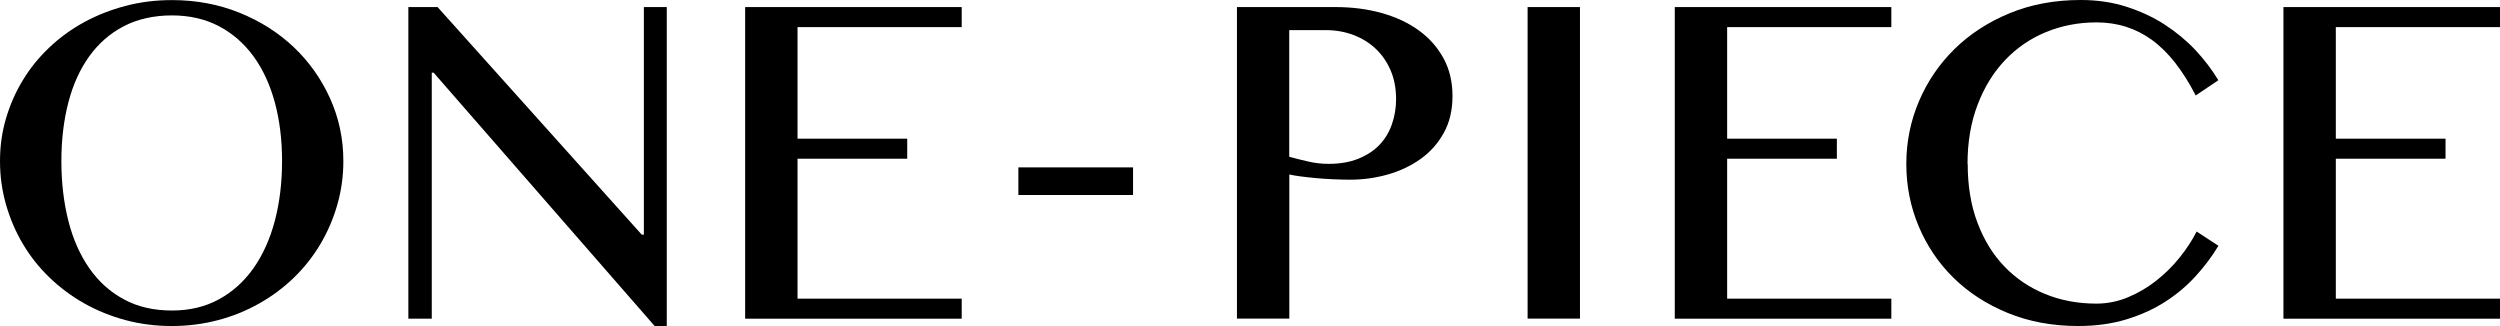
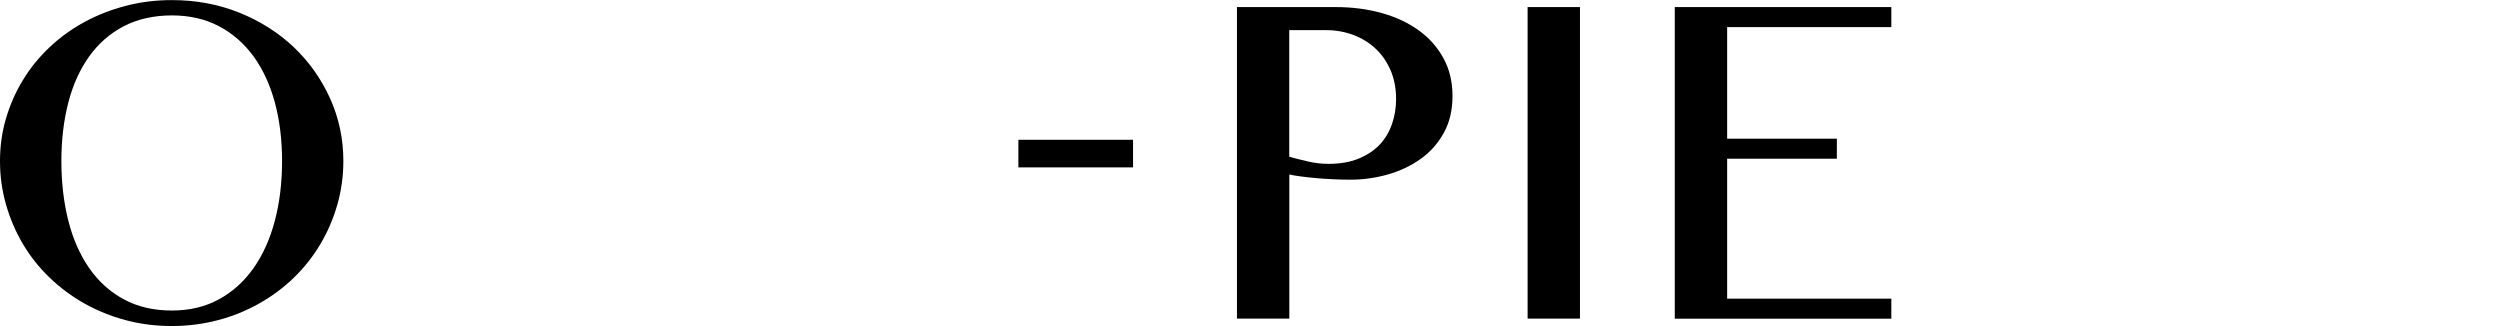
<svg xmlns="http://www.w3.org/2000/svg" id="_レイヤー_1" viewBox="0 0 296.92 38.72">
  <path d="M20.41,38.72c-1.92,0-3.75-.23-5.5-.7s-3.38-1.13-4.89-1.98c-1.51-.85-2.89-1.88-4.12-3.06-1.24-1.19-2.29-2.51-3.16-3.97-.87-1.46-1.54-3.02-2.02-4.69-.48-1.67-.72-3.4-.72-5.19s.24-3.47.72-5.09c.48-1.62,1.15-3.15,2.02-4.56.86-1.42,1.92-2.71,3.16-3.88,1.24-1.17,2.61-2.16,4.12-2.98,1.51-.82,3.14-1.46,4.89-1.92,1.75-.46,3.58-.69,5.5-.69,2.88,0,5.55.5,8.03,1.5,2.48,1,4.63,2.37,6.45,4.09,1.82,1.73,3.26,3.76,4.31,6.08,1.05,2.32,1.58,4.81,1.58,7.45,0,1.79-.24,3.52-.72,5.19-.48,1.67-1.15,3.23-2.02,4.69-.87,1.46-1.91,2.78-3.14,3.97-1.23,1.19-2.6,2.21-4.11,3.06-1.51.85-3.14,1.52-4.89,1.98s-3.58.7-5.5.7ZM20.41,36.88c2.1,0,3.97-.44,5.59-1.33,1.62-.88,2.99-2.12,4.11-3.7,1.11-1.58,1.96-3.46,2.53-5.62.57-2.17.86-4.53.86-7.09s-.29-4.87-.86-6.98c-.57-2.11-1.42-3.94-2.53-5.47-1.12-1.53-2.48-2.72-4.11-3.58-1.62-.85-3.49-1.28-5.59-1.28s-4.07.43-5.7,1.28c-1.64.85-3.01,2.05-4.11,3.58-1.1,1.53-1.93,3.35-2.48,5.47-.55,2.12-.83,4.44-.83,6.98s.28,4.93.83,7.09c.55,2.17,1.38,4.04,2.48,5.62,1.1,1.58,2.47,2.82,4.11,3.7,1.63.89,3.54,1.33,5.7,1.33Z" />
-   <path d="M48.5.84h3.47l24.25,27.03h.25V.84h2.72v37.88h-1.44l-26.25-30.09h-.22v29.22h-2.78V.84Z" />
-   <path d="M114.22.84v2.38h-19.5v13.25h13.03v2.38h-13.03v16.62h19.5v2.38h-25.72V.84h25.72Z" />
-   <path d="M134.57,19.88v3.28h-13.62v-3.28h13.62Z" />
+   <path d="M134.57,19.88h-13.62v-3.28h13.62Z" />
  <path d="M146.91.84h11.72c1.94,0,3.75.23,5.44.7s3.16,1.15,4.41,2.05c1.25.9,2.23,2,2.95,3.31s1.08,2.81,1.08,4.5-.35,3.16-1.05,4.41c-.7,1.25-1.62,2.28-2.77,3.09-1.15.81-2.44,1.42-3.89,1.83-1.45.41-2.93.61-4.45.61-.65,0-1.32-.02-2.03-.05-.71-.03-1.39-.08-2.05-.14s-1.26-.13-1.81-.2c-.55-.07-1-.15-1.33-.23v17.12h-6.22V.84ZM153.13,18.62c.69.19,1.43.38,2.23.56.8.19,1.62.28,2.45.28,1.33,0,2.5-.2,3.52-.61,1.01-.41,1.84-.95,2.5-1.64s1.15-1.5,1.48-2.44c.33-.94.5-1.94.5-3,0-1.25-.21-2.38-.64-3.39-.43-1.01-1.02-1.87-1.77-2.58-.75-.71-1.63-1.25-2.64-1.64-1.01-.38-2.09-.58-3.23-.58h-4.41v15.03Z" />
  <path d="M181.43.84h6.22v37h-6.22V.84Z" />
  <path d="M224.63.84v2.38h-19.5v13.25h13.03v2.38h-13.03v16.62h19.5v2.38h-25.72V.84h25.72Z" />
-   <path d="M233.7,19.47c0,2.6.38,4.93,1.16,6.98.77,2.05,1.84,3.79,3.2,5.2,1.36,1.42,2.98,2.51,4.84,3.27,1.86.76,3.89,1.14,6.08,1.14,1.29,0,2.54-.25,3.75-.75,1.21-.5,2.33-1.16,3.36-1.97s1.96-1.73,2.78-2.75c.82-1.02,1.49-2.05,2.02-3.09l2.59,1.69c-.75,1.25-1.65,2.45-2.69,3.59-1.04,1.15-2.24,2.16-3.59,3.03-1.35.88-2.89,1.58-4.61,2.11s-3.64.8-5.77.8c-3.06,0-5.85-.52-8.36-1.55-2.51-1.03-4.66-2.42-6.44-4.17s-3.16-3.79-4.14-6.12c-.98-2.33-1.47-4.8-1.47-7.41s.5-5.08,1.5-7.44c1-2.35,2.41-4.42,4.22-6.2s3.99-3.2,6.53-4.25c2.54-1.05,5.36-1.58,8.47-1.58,1.96,0,3.77.27,5.42.8s3.17,1.23,4.53,2.11c1.36.88,2.58,1.89,3.66,3.03,1.07,1.15,1.98,2.34,2.73,3.59l-2.69,1.81c-1.54-3-3.27-5.2-5.19-6.59-1.92-1.4-4.12-2.09-6.59-2.09-2.15,0-4.15.39-6.02,1.16-1.87.77-3.48,1.89-4.86,3.34-1.38,1.46-2.46,3.22-3.25,5.3-.79,2.07-1.19,4.41-1.19,7.02Z" />
-   <path d="M296.92.84v2.38h-19.5v13.25h13.03v2.38h-13.03v16.62h19.5v2.38h-25.72V.84h25.72Z" />
</svg>